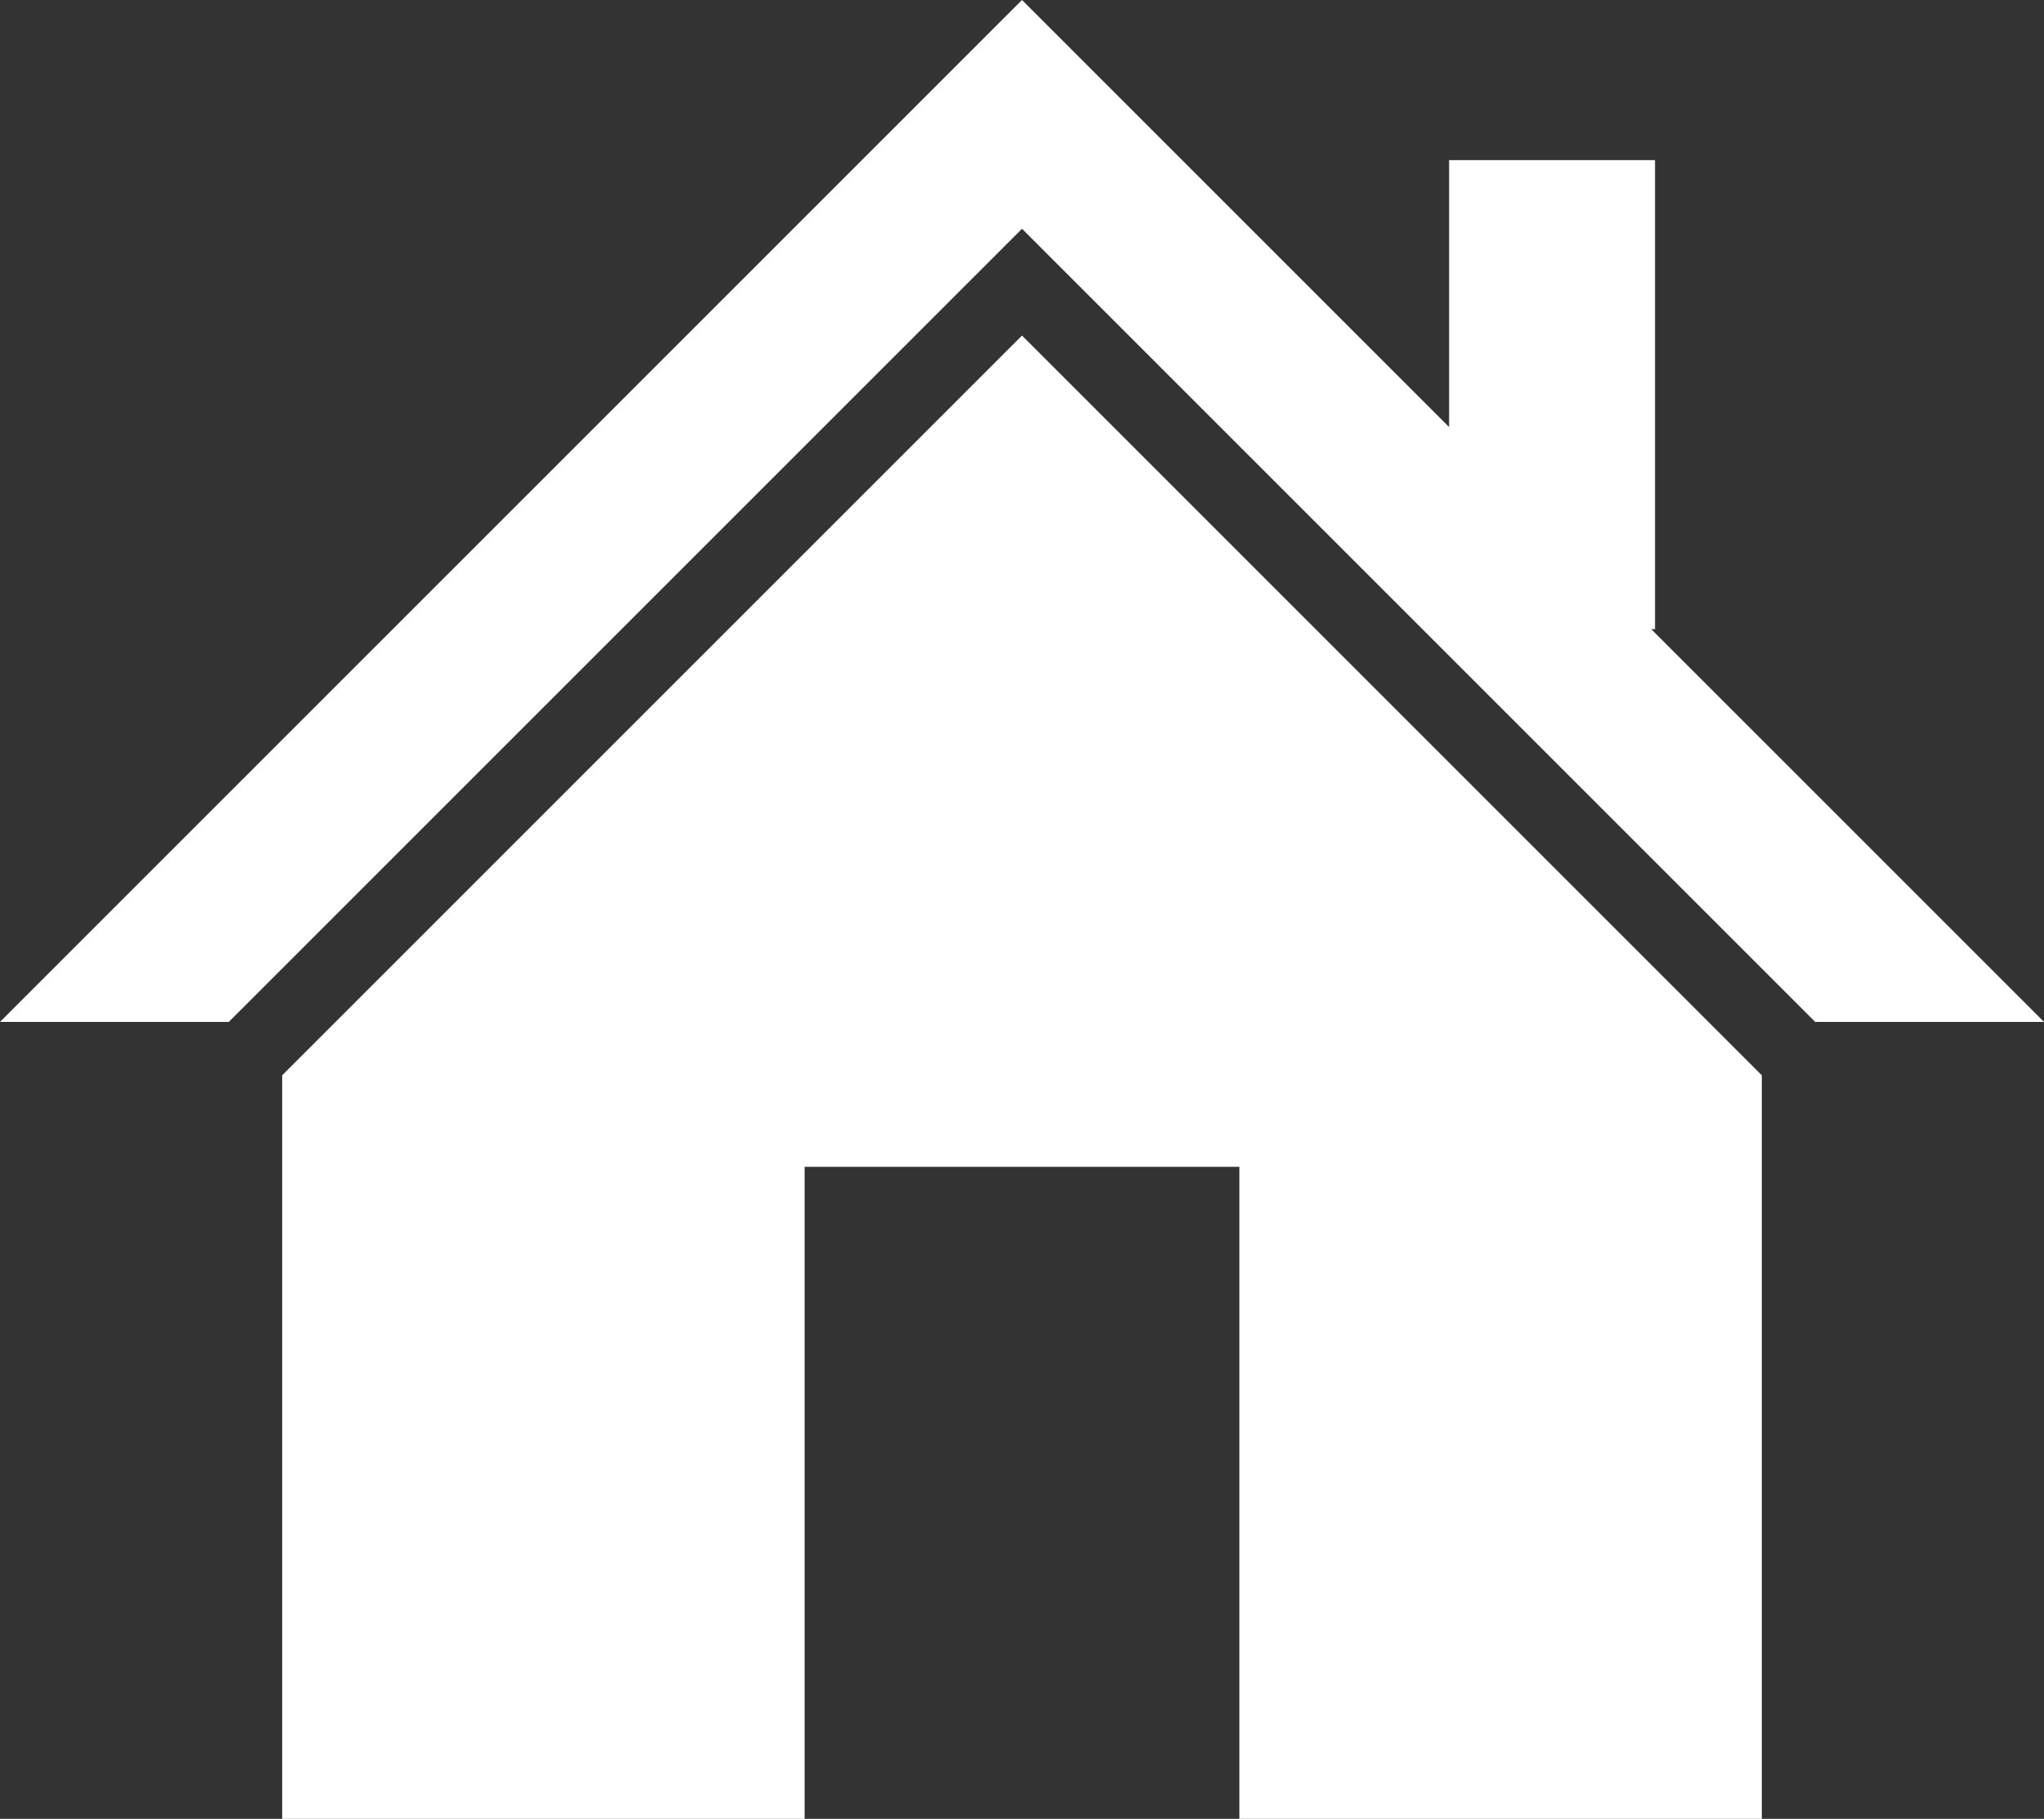
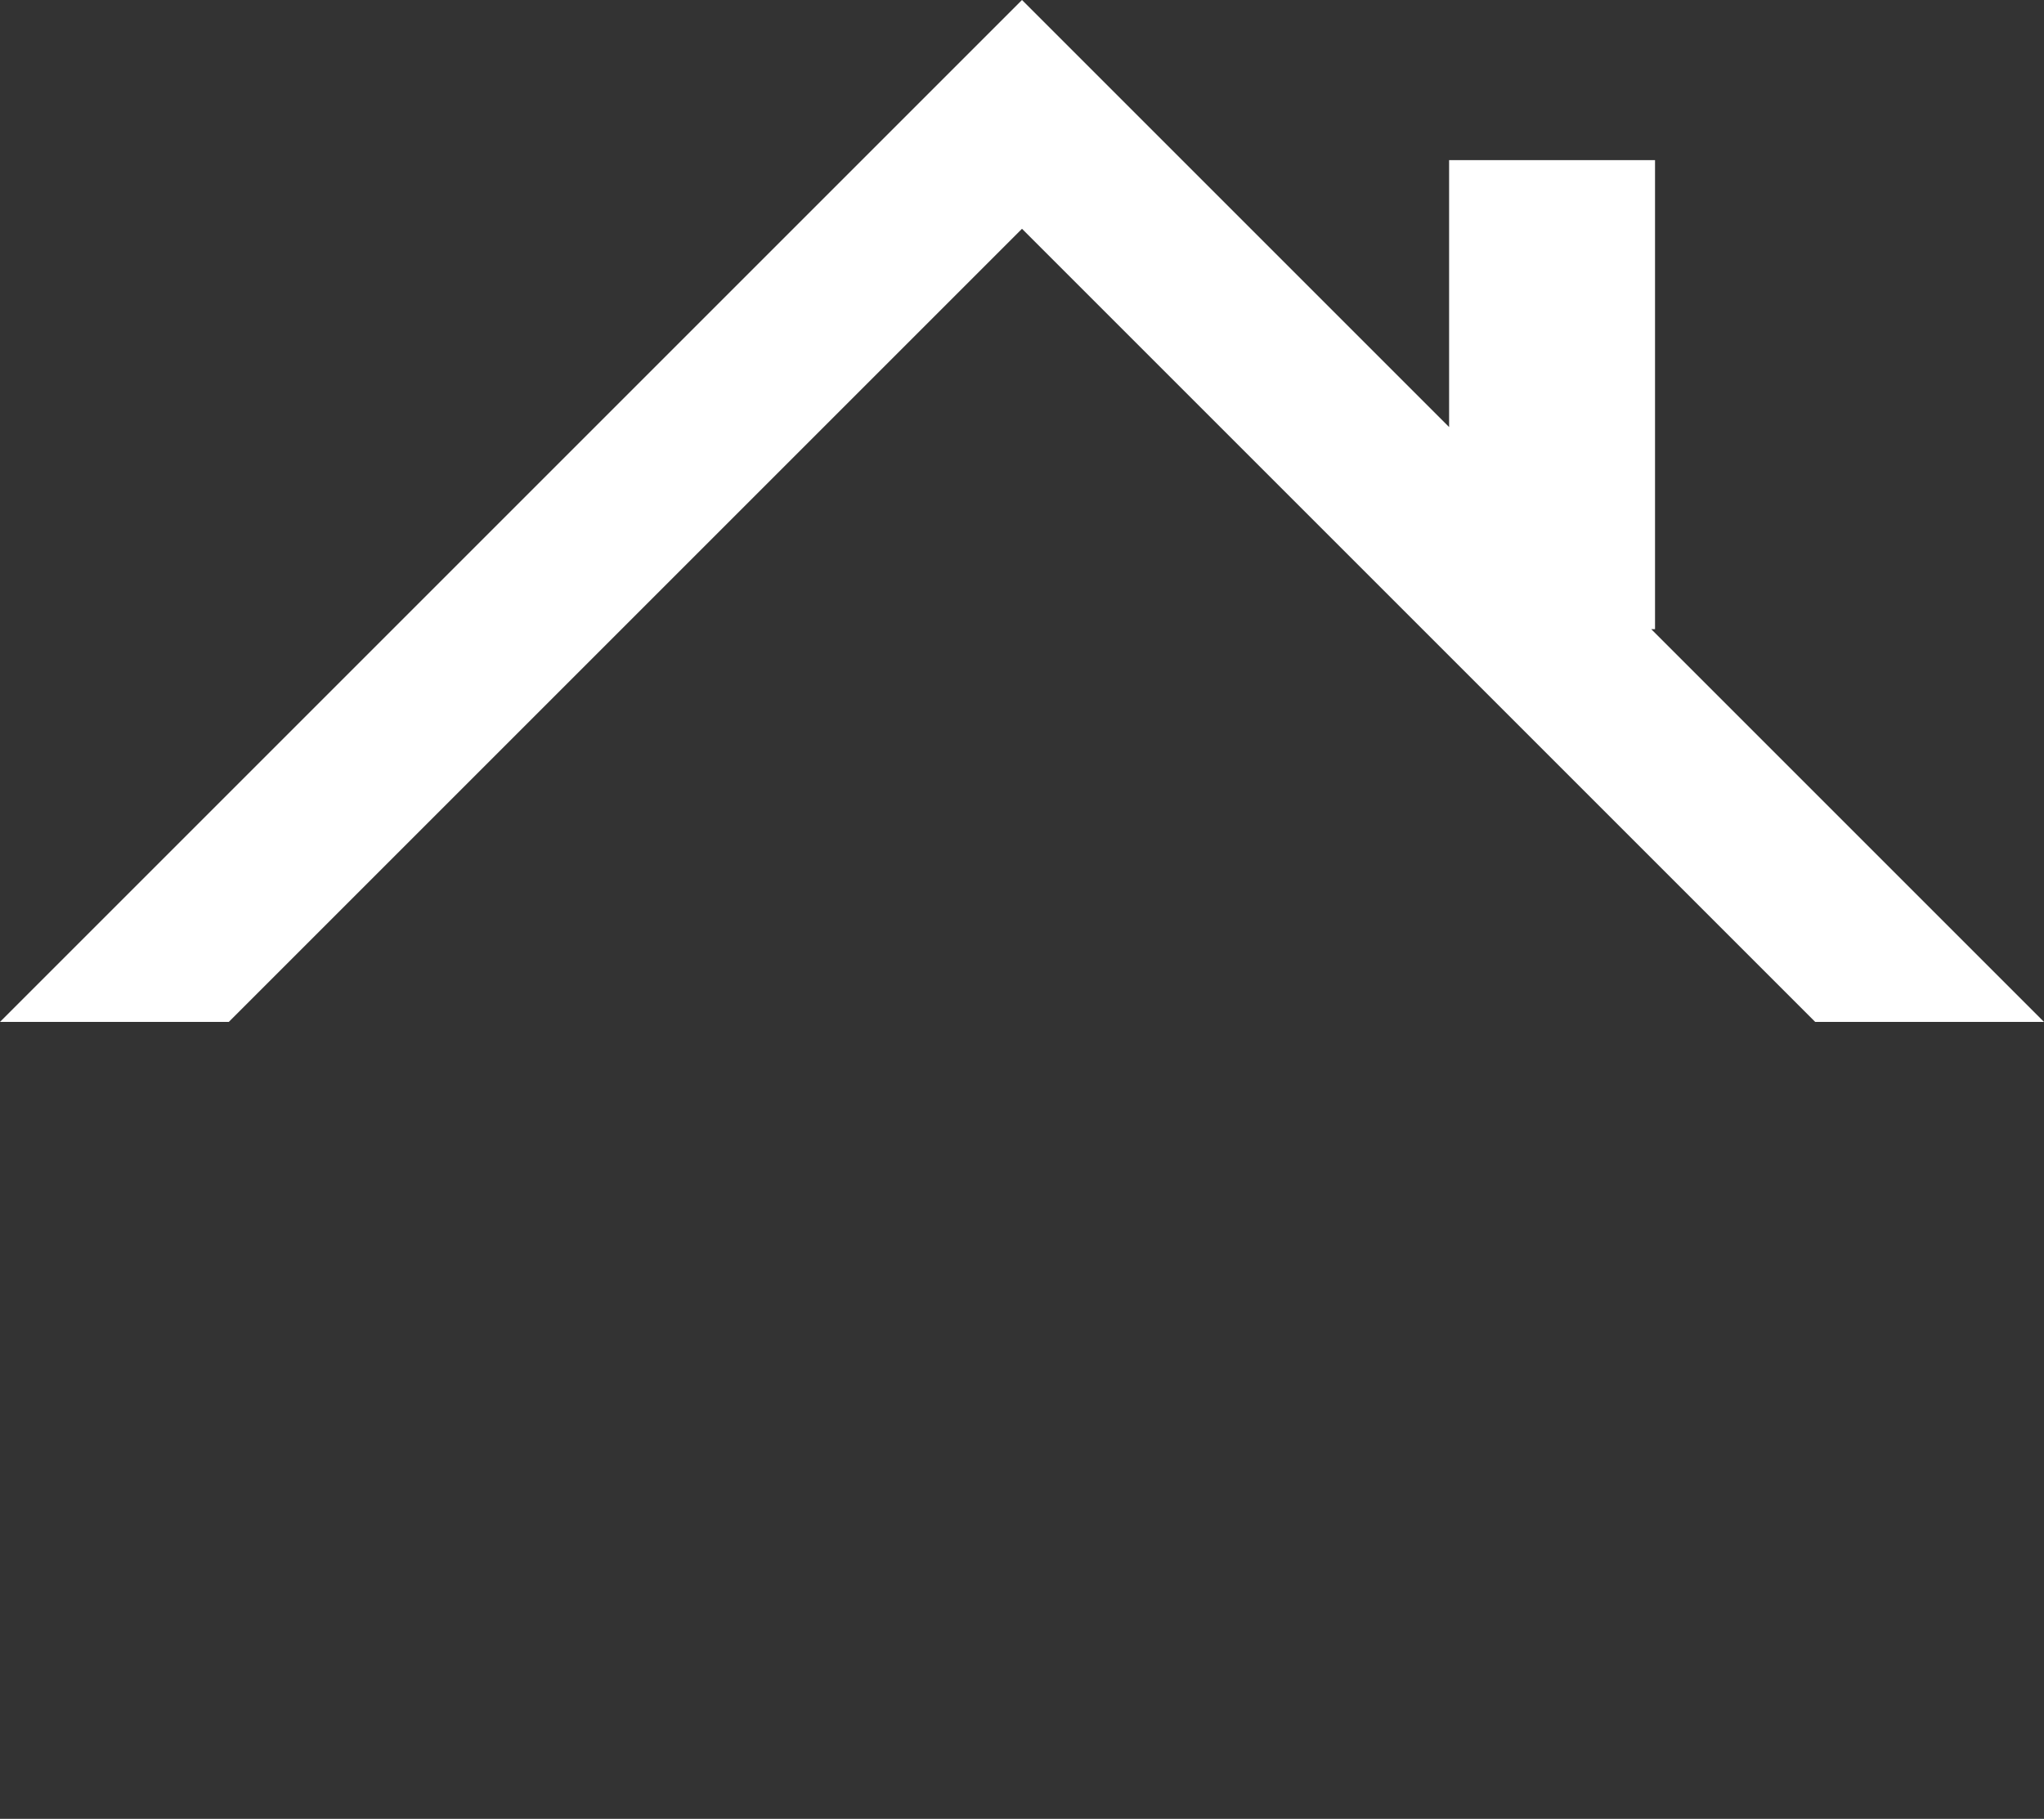
<svg xmlns="http://www.w3.org/2000/svg" viewBox="0 0 5.36 4.77">
  <rect x="0" y="0" width="5.36" height="4.77" fill="#333333" stroke="none" />
  <defs>
    <style>.d{fill:#fff;}</style>
  </defs>
  <g id="a" />
  <g id="b">
    <g id="c">
      <g>
-         <polygon class="d" points="4.62 4.77 3.25 4.77 3.25 3.06 2.11 3.06 2.11 4.77 .74 4.77 .74 2.82 2.68 .88 4.62 2.82 4.62 4.77" />
        <polygon class="d" points="4.76 2.68 2.68 .6 .6 2.68 0 2.68 2.68 0 3.8 1.12 3.8 .42 4.34 .42 4.34 1.65 4.33 1.65 5.36 2.68 4.76 2.68" />
      </g>
    </g>
  </g>
</svg>